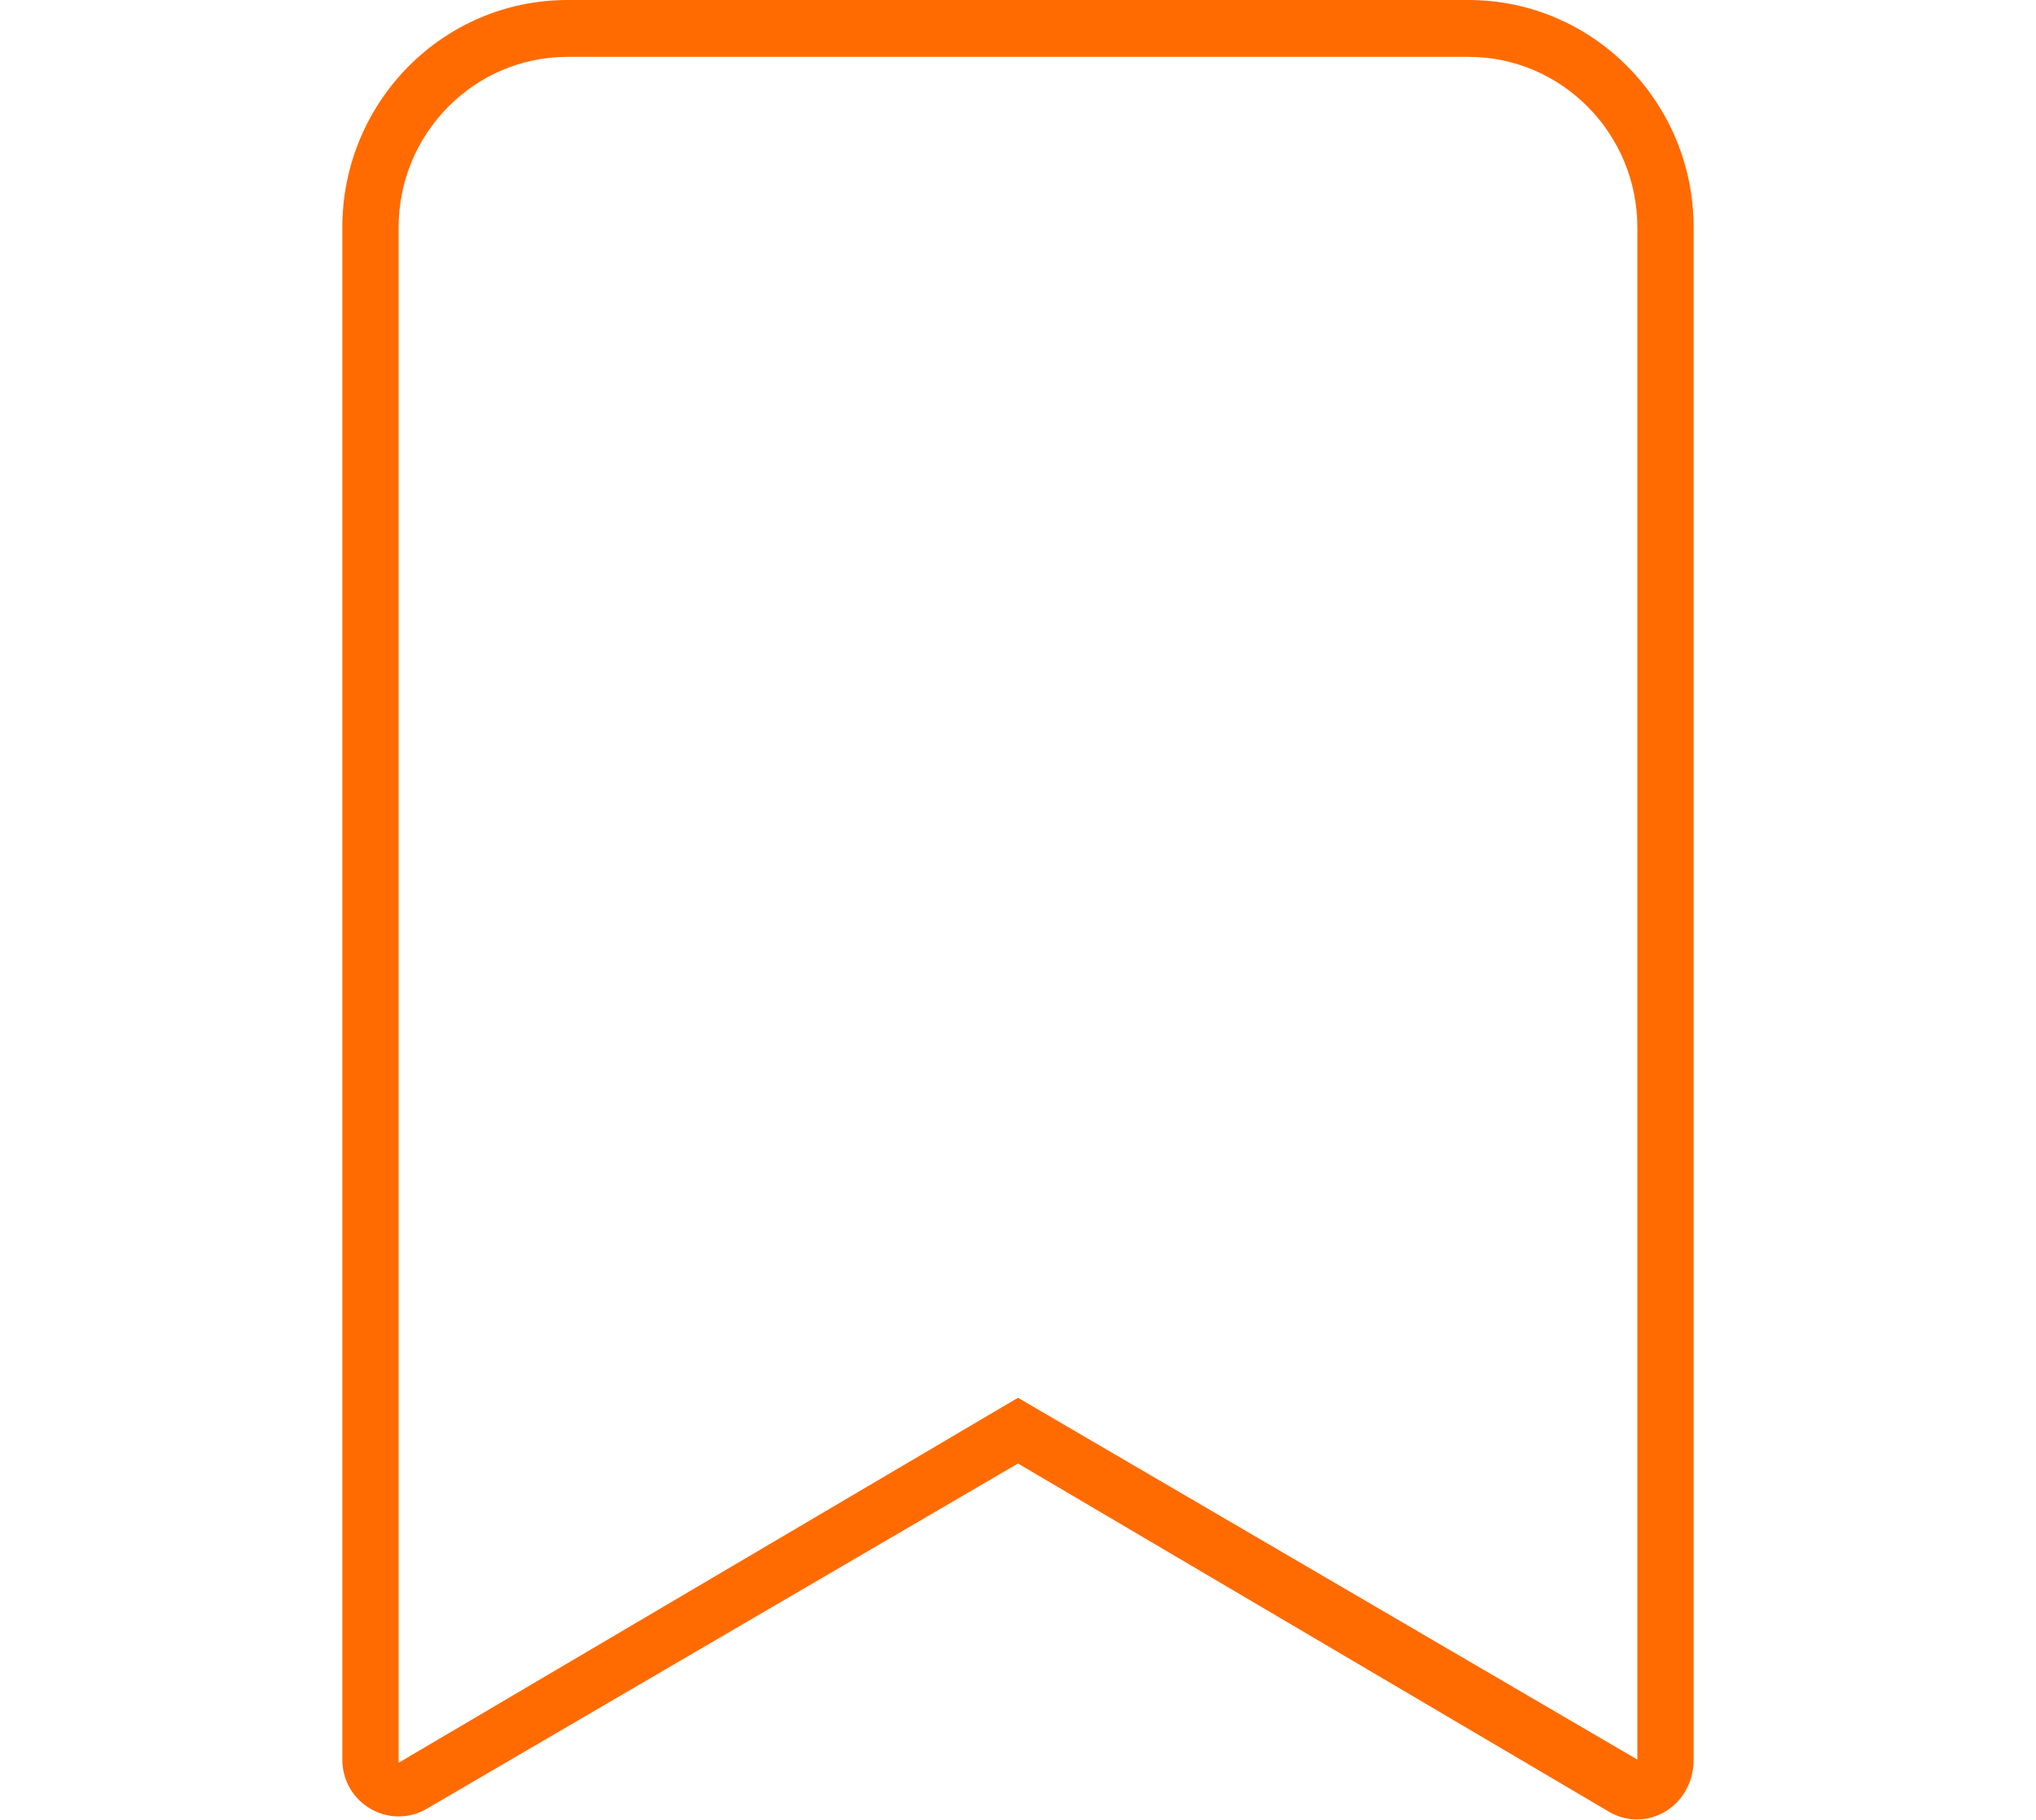
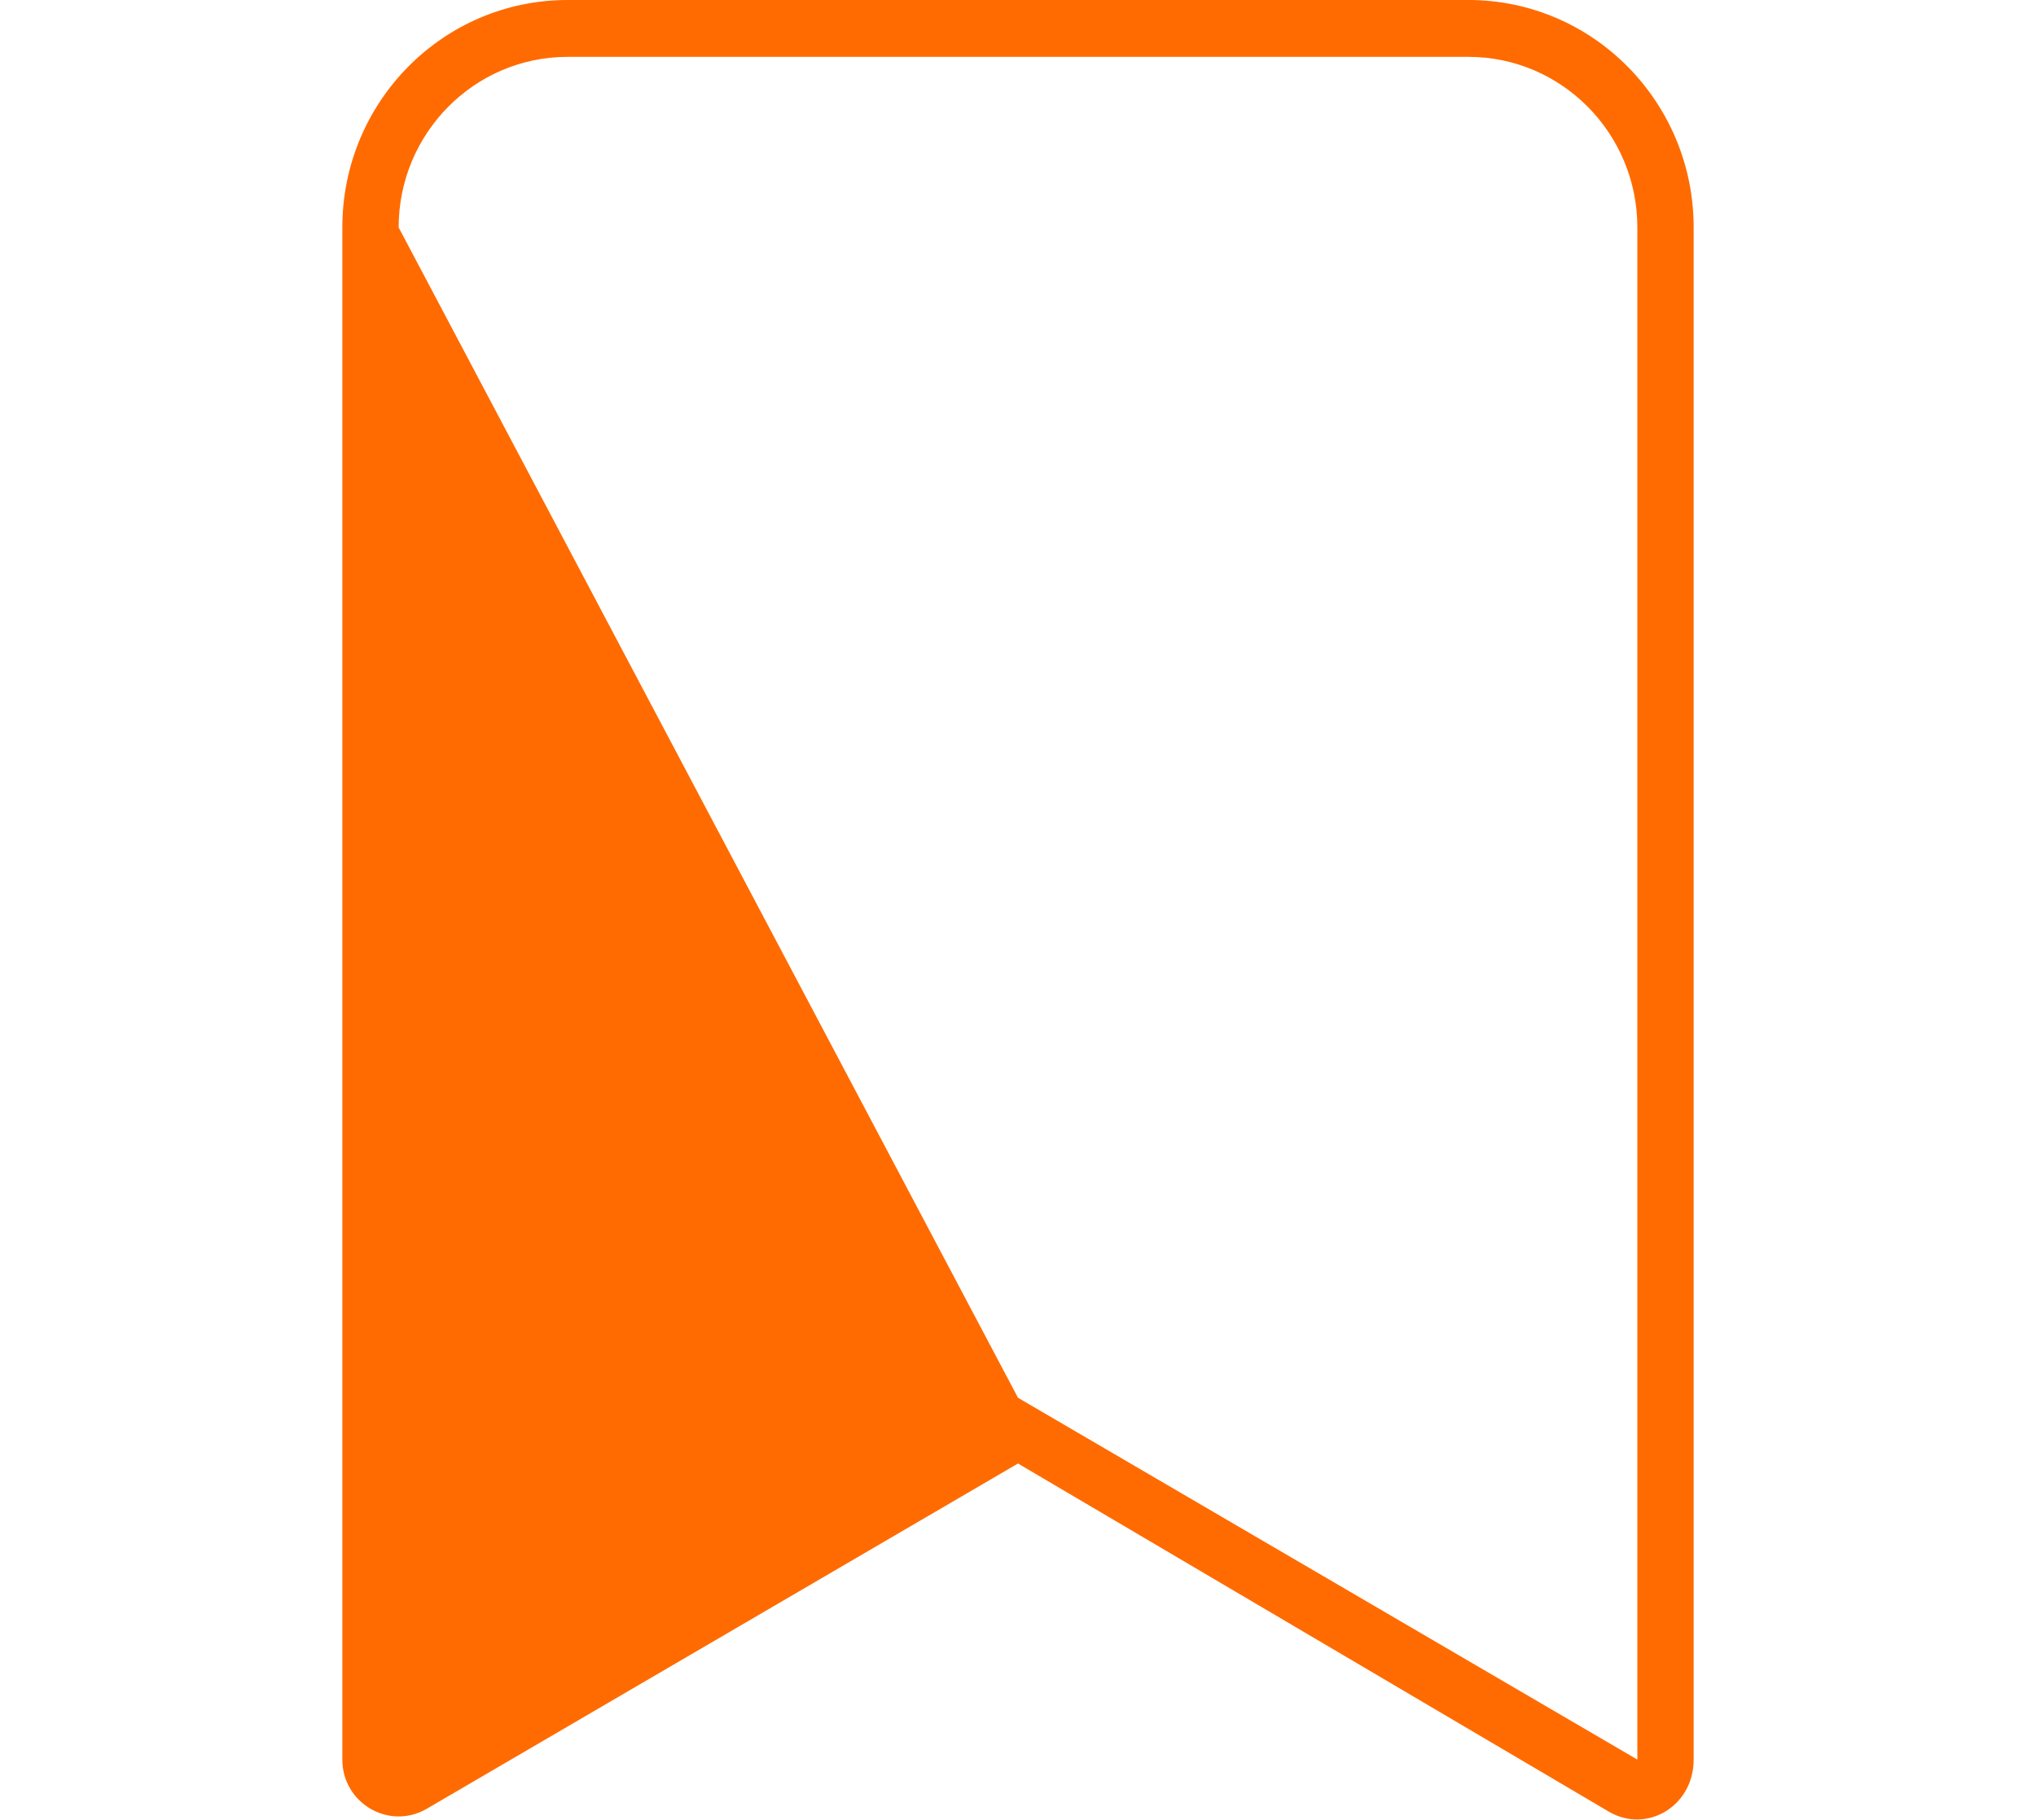
<svg xmlns="http://www.w3.org/2000/svg" width="113px" height="101px" viewBox="0 0 75 101" version="1.1">
  <g id="surface1">
-     <path style=" stroke:none;fill-rule:nonzero;fill:rgb(100%,41.961%,0%);fill-opacity:1;" d="M 62.5 3.156 C 67.672 3.156 71.875 7.402 71.875 12.625 L 71.875 97.668 L 37.5 77.586 L 3.125 97.844 L 3.125 12.625 C 3.125 7.402 7.328 3.156 12.5 3.156 Z M 62.5 0 L 12.5 0 C 5.594 0 0 5.652 0 12.625 L 0 97.668 C 0 100.102 2.617 101.617 4.699 100.391 L 37.5 81.234 L 70.293 100.559 C 72.383 101.789 75 100.27 75 97.668 L 75 12.625 C 75 5.652 69.395 0 62.5 0 Z M 62.5 0 " />
+     <path style=" stroke:none;fill-rule:nonzero;fill:rgb(100%,41.961%,0%);fill-opacity:1;" d="M 62.5 3.156 C 67.672 3.156 71.875 7.402 71.875 12.625 L 71.875 97.668 L 37.5 77.586 L 3.125 12.625 C 3.125 7.402 7.328 3.156 12.5 3.156 Z M 62.5 0 L 12.5 0 C 5.594 0 0 5.652 0 12.625 L 0 97.668 C 0 100.102 2.617 101.617 4.699 100.391 L 37.5 81.234 L 70.293 100.559 C 72.383 101.789 75 100.27 75 97.668 L 75 12.625 C 75 5.652 69.395 0 62.5 0 Z M 62.5 0 " />
  </g>
</svg>